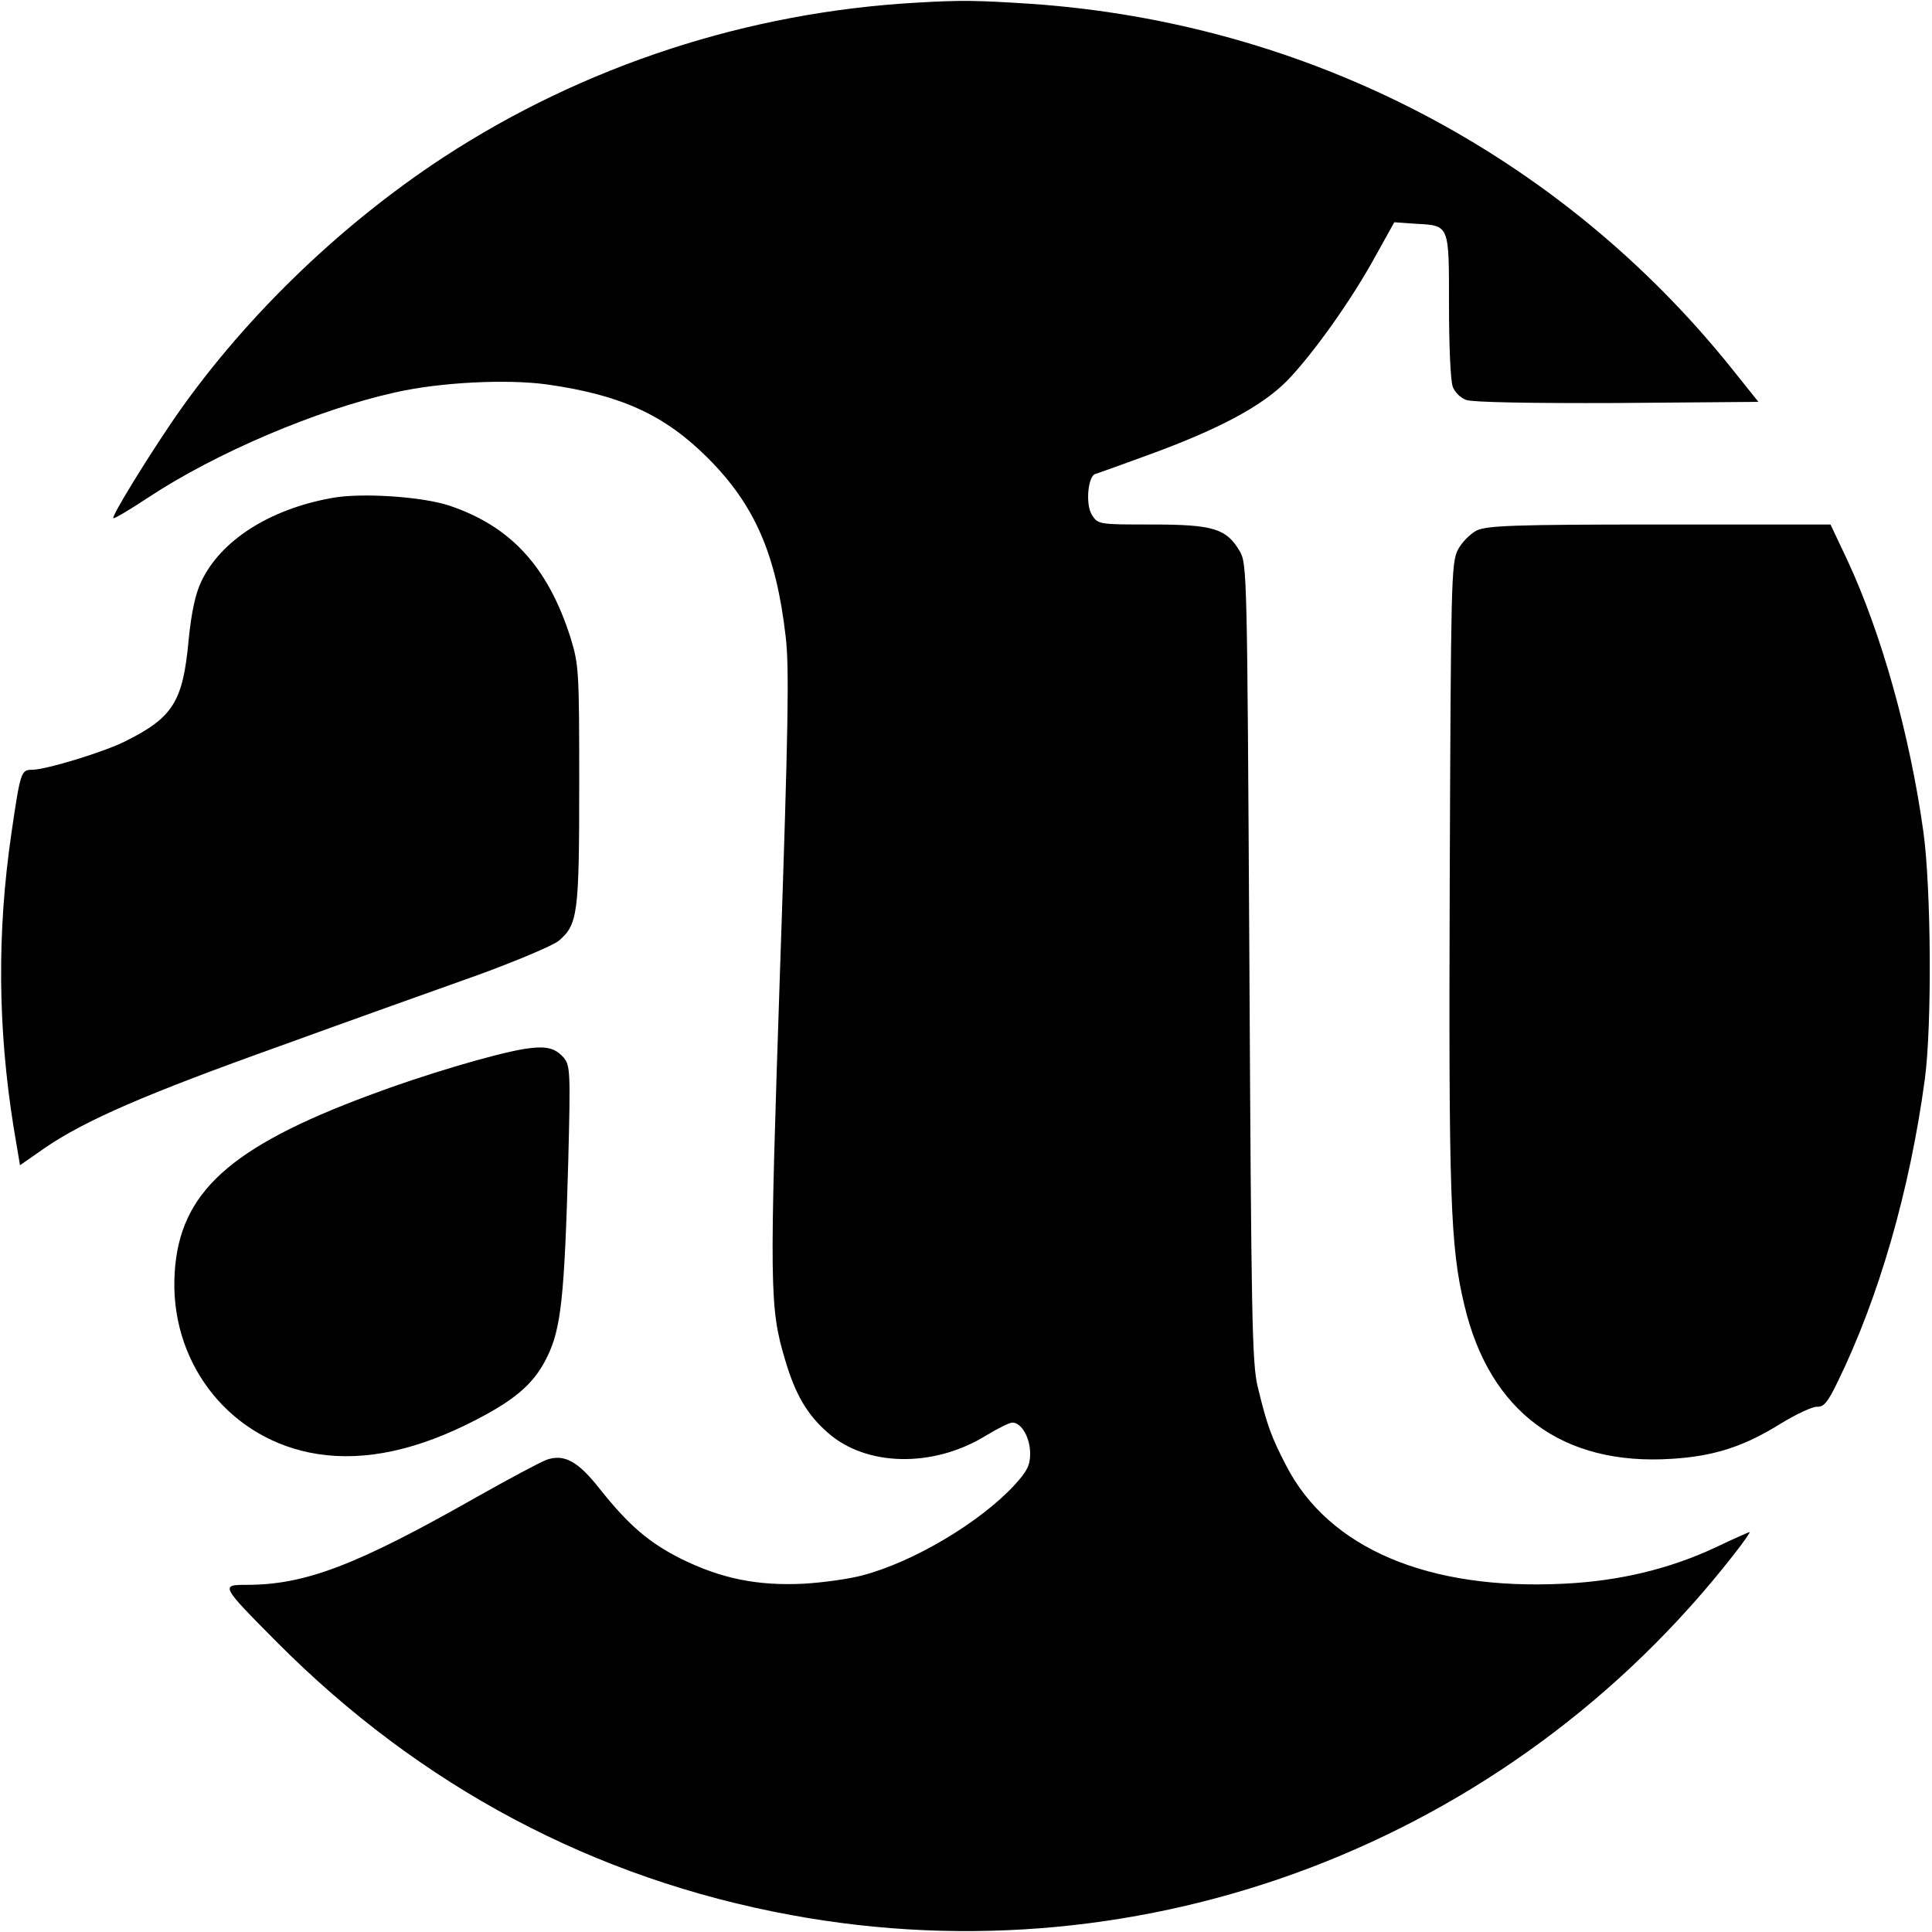
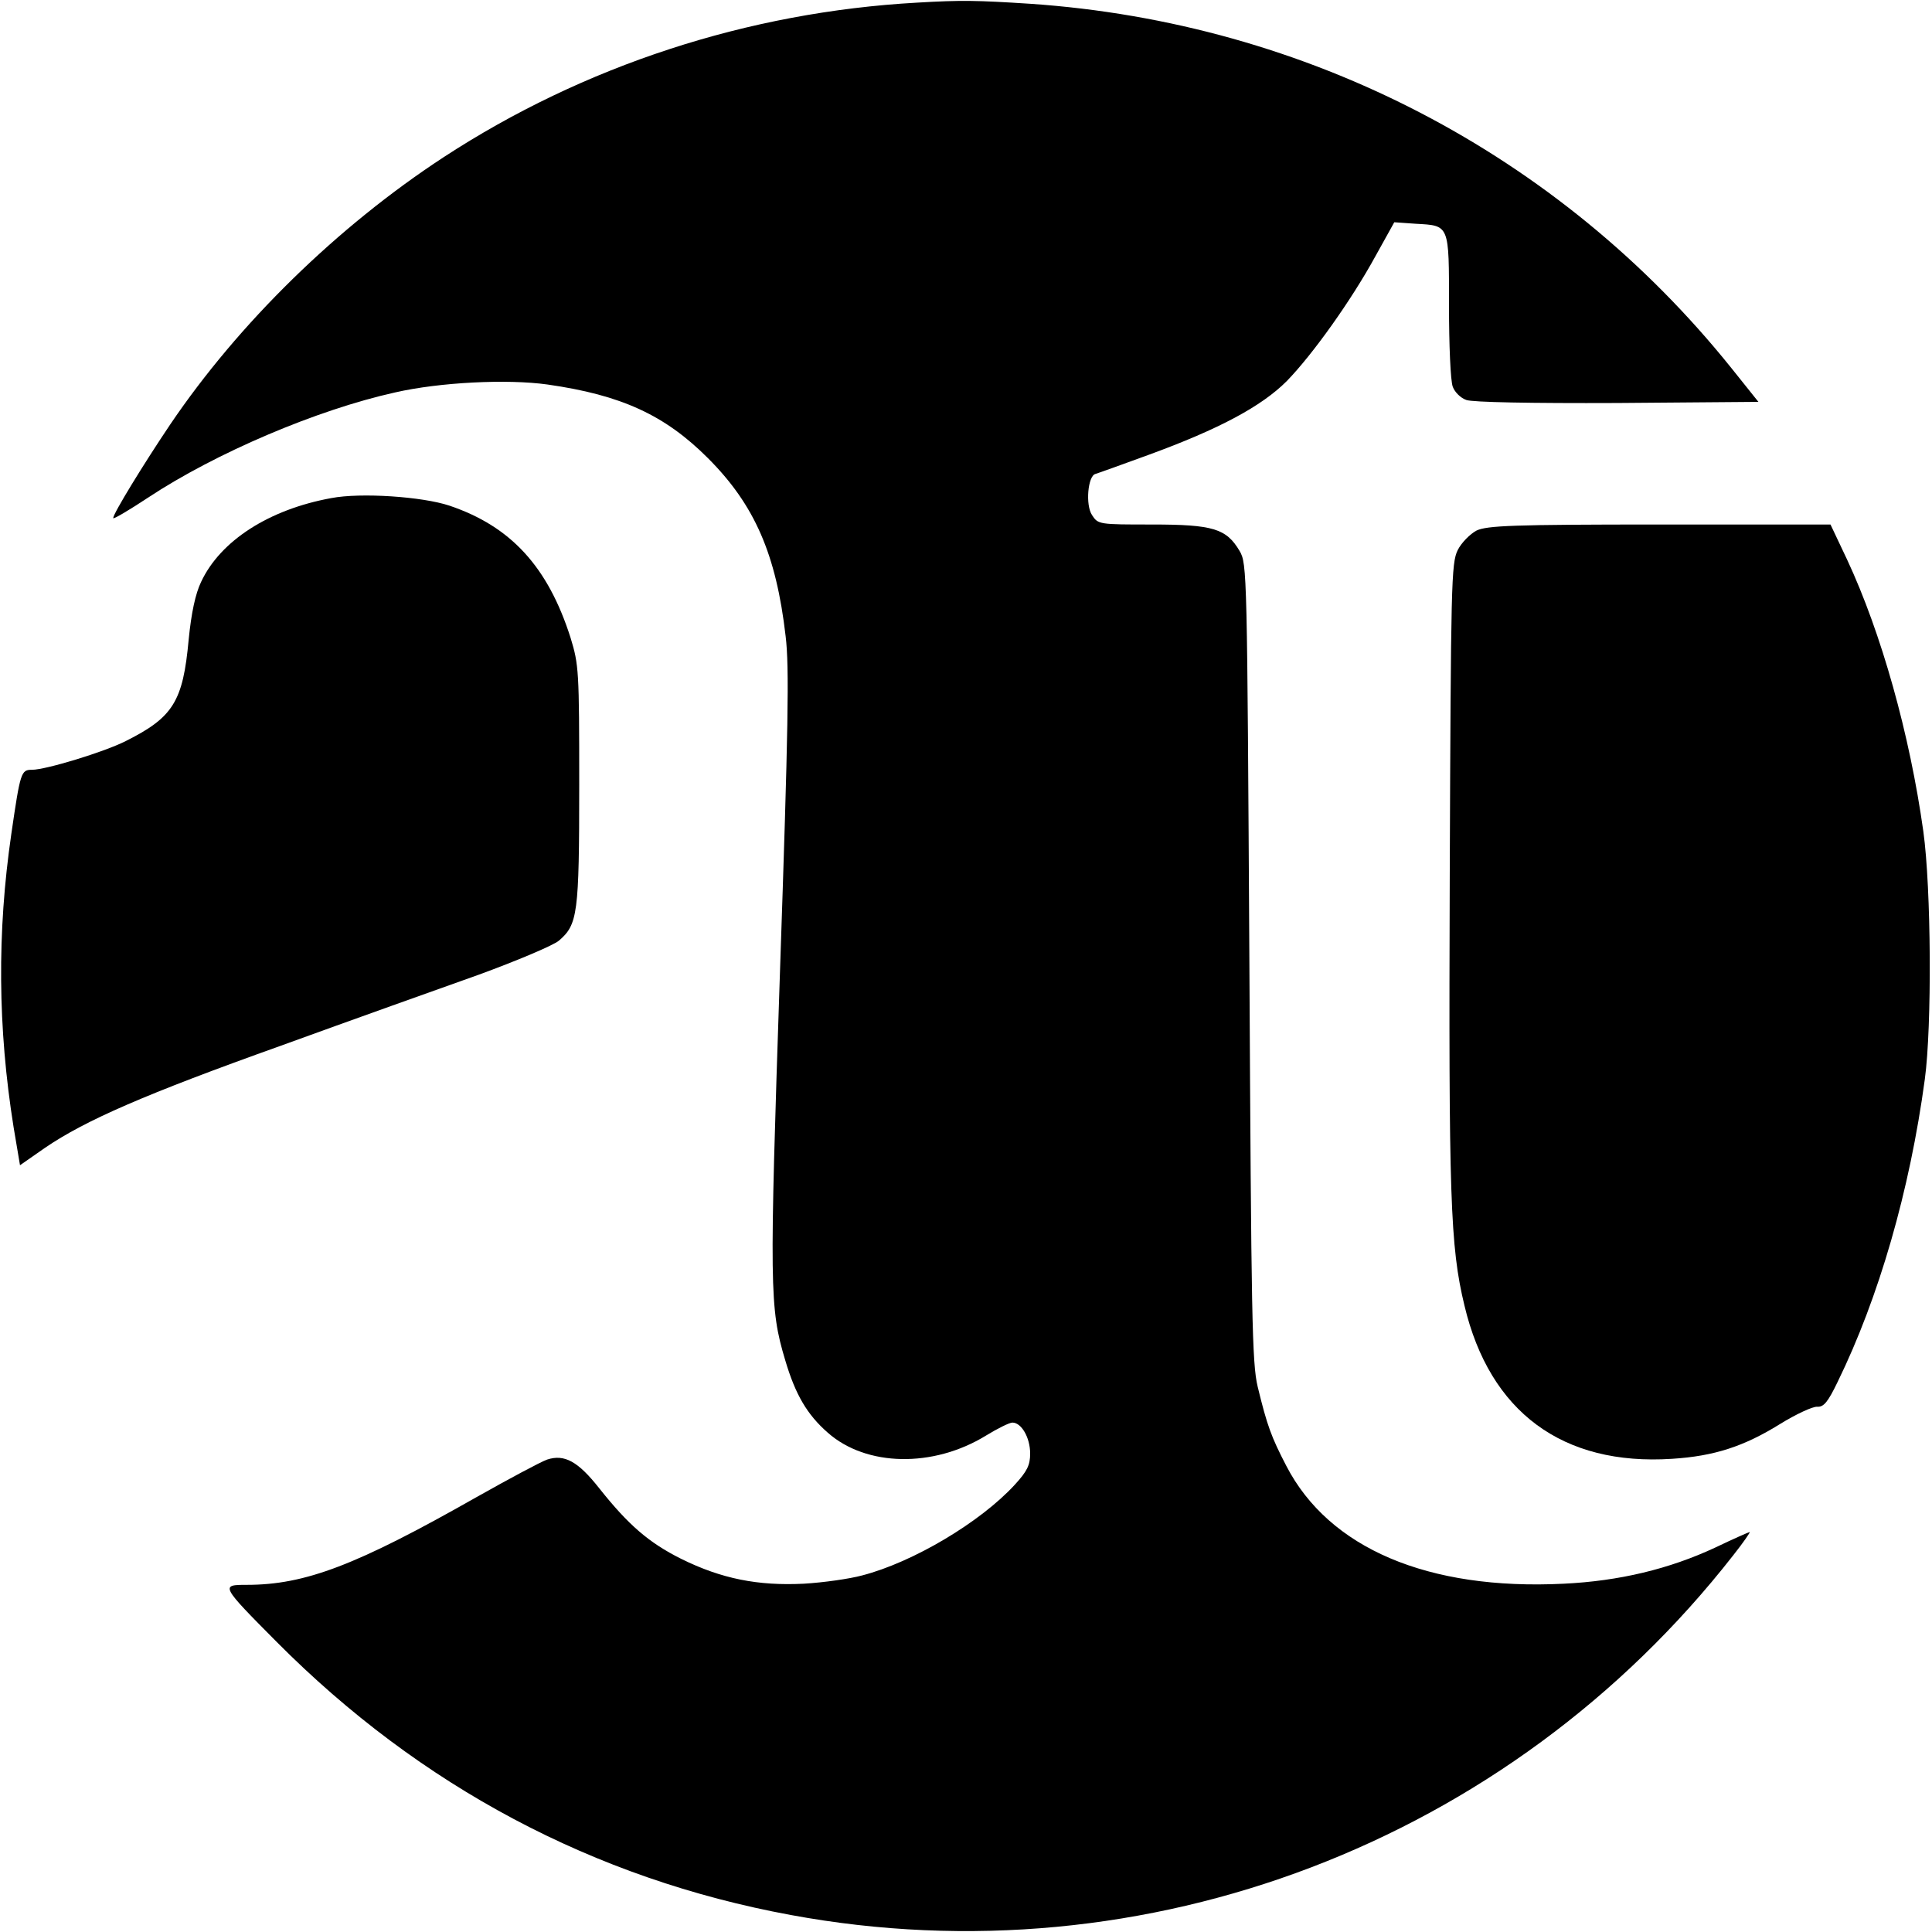
<svg xmlns="http://www.w3.org/2000/svg" version="1.0" width="512pt" height="512pt" viewBox="0 0 512 512" preserveAspectRatio="xMidYMid meet">
  <g transform="translate(0,512) scale(0.1,-0.1)" fill="#000000" stroke="none">
    <path d="M2430 5113 c-448 -25 -883 -167 -1255 -410 -281 -184 -542 -439 -724 -708 -70 -104 -151 -236 -151 -248 0 -4 42 21 92 54 180 119 448 233 655 279 118 27 297 36 404 21 196 -28 311 -81 425 -195 124 -124 181 -255 206 -472 10 -82 7 -243 -15 -890 -28 -838 -28 -889 14 -1029 27 -91 58 -144 113 -192 102 -90 279 -93 418 -8 31 19 63 35 71 35 24 0 47 -40 47 -82 0 -31 -8 -47 -41 -83 -91 -99 -269 -205 -404 -240 -33 -9 -103 -19 -155 -22 -121 -6 -218 13 -325 66 -86 43 -140 90 -217 187 -56 71 -92 91 -138 76 -17 -6 -101 -51 -188 -100 -317 -180 -453 -232 -608 -232 -70 0 -70 -1 80 -152 380 -382 840 -627 1362 -723 941 -174 1903 193 2497 953 27 34 46 62 44 62 -2 0 -43 -18 -91 -41 -122 -57 -255 -89 -402 -96 -360 -18 -622 94 -735 312 -40 77 -51 107 -76 210 -15 62 -17 185 -22 1125 -6 1037 -6 1056 -26 1090 -35 59 -70 70 -232 70 -140 0 -143 0 -159 25 -18 27 -11 104 9 109 7 2 71 25 142 51 186 68 298 128 365 195 69 71 171 214 235 331 l50 90 57 -4 c90 -5 88 -1 88 -218 0 -103 4 -199 10 -214 5 -14 21 -30 36 -35 16 -6 170 -9 400 -8 l374 3 -72 90 c-456 568 -1125 915 -1858 965 -140 9 -182 10 -300 3z" />
    <path d="M878 3800 c-165 -30 -294 -113 -345 -222 -15 -31 -26 -82 -33 -153 -15 -164 -41 -206 -167 -269 -57 -29 -212 -76 -248 -76 -29 0 -31 -5 -55 -170 -38 -261 -36 -514 6 -777 l17 -101 66 46 c107 73 265 142 626 271 187 68 423 152 524 188 101 37 196 77 212 90 50 43 54 70 54 413 0 303 -1 318 -23 390 -60 188 -158 295 -321 350 -72 24 -235 35 -313 20z" />
    <path d="M3913 3714 c-17 -9 -40 -32 -50 -52 -17 -35 -18 -88 -21 -857 -3 -856 1 -988 39 -1145 67 -282 260 -425 550 -406 112 7 191 33 286 92 42 26 87 47 99 46 17 -1 28 12 54 66 109 223 191 506 231 802 19 140 17 506 -4 657 -36 257 -111 525 -202 720 l-44 93 -453 0 c-391 0 -457 -3 -485 -16z" />
-     <path d="M1388 2340 c-82 -14 -267 -69 -408 -122 -372 -138 -504 -259 -517 -470 -15 -231 135 -431 355 -477 125 -26 263 -2 417 73 126 62 179 106 215 180 37 75 46 160 56 521 6 235 5 251 -12 272 -24 27 -48 32 -106 23z" />
  </g>
</svg>